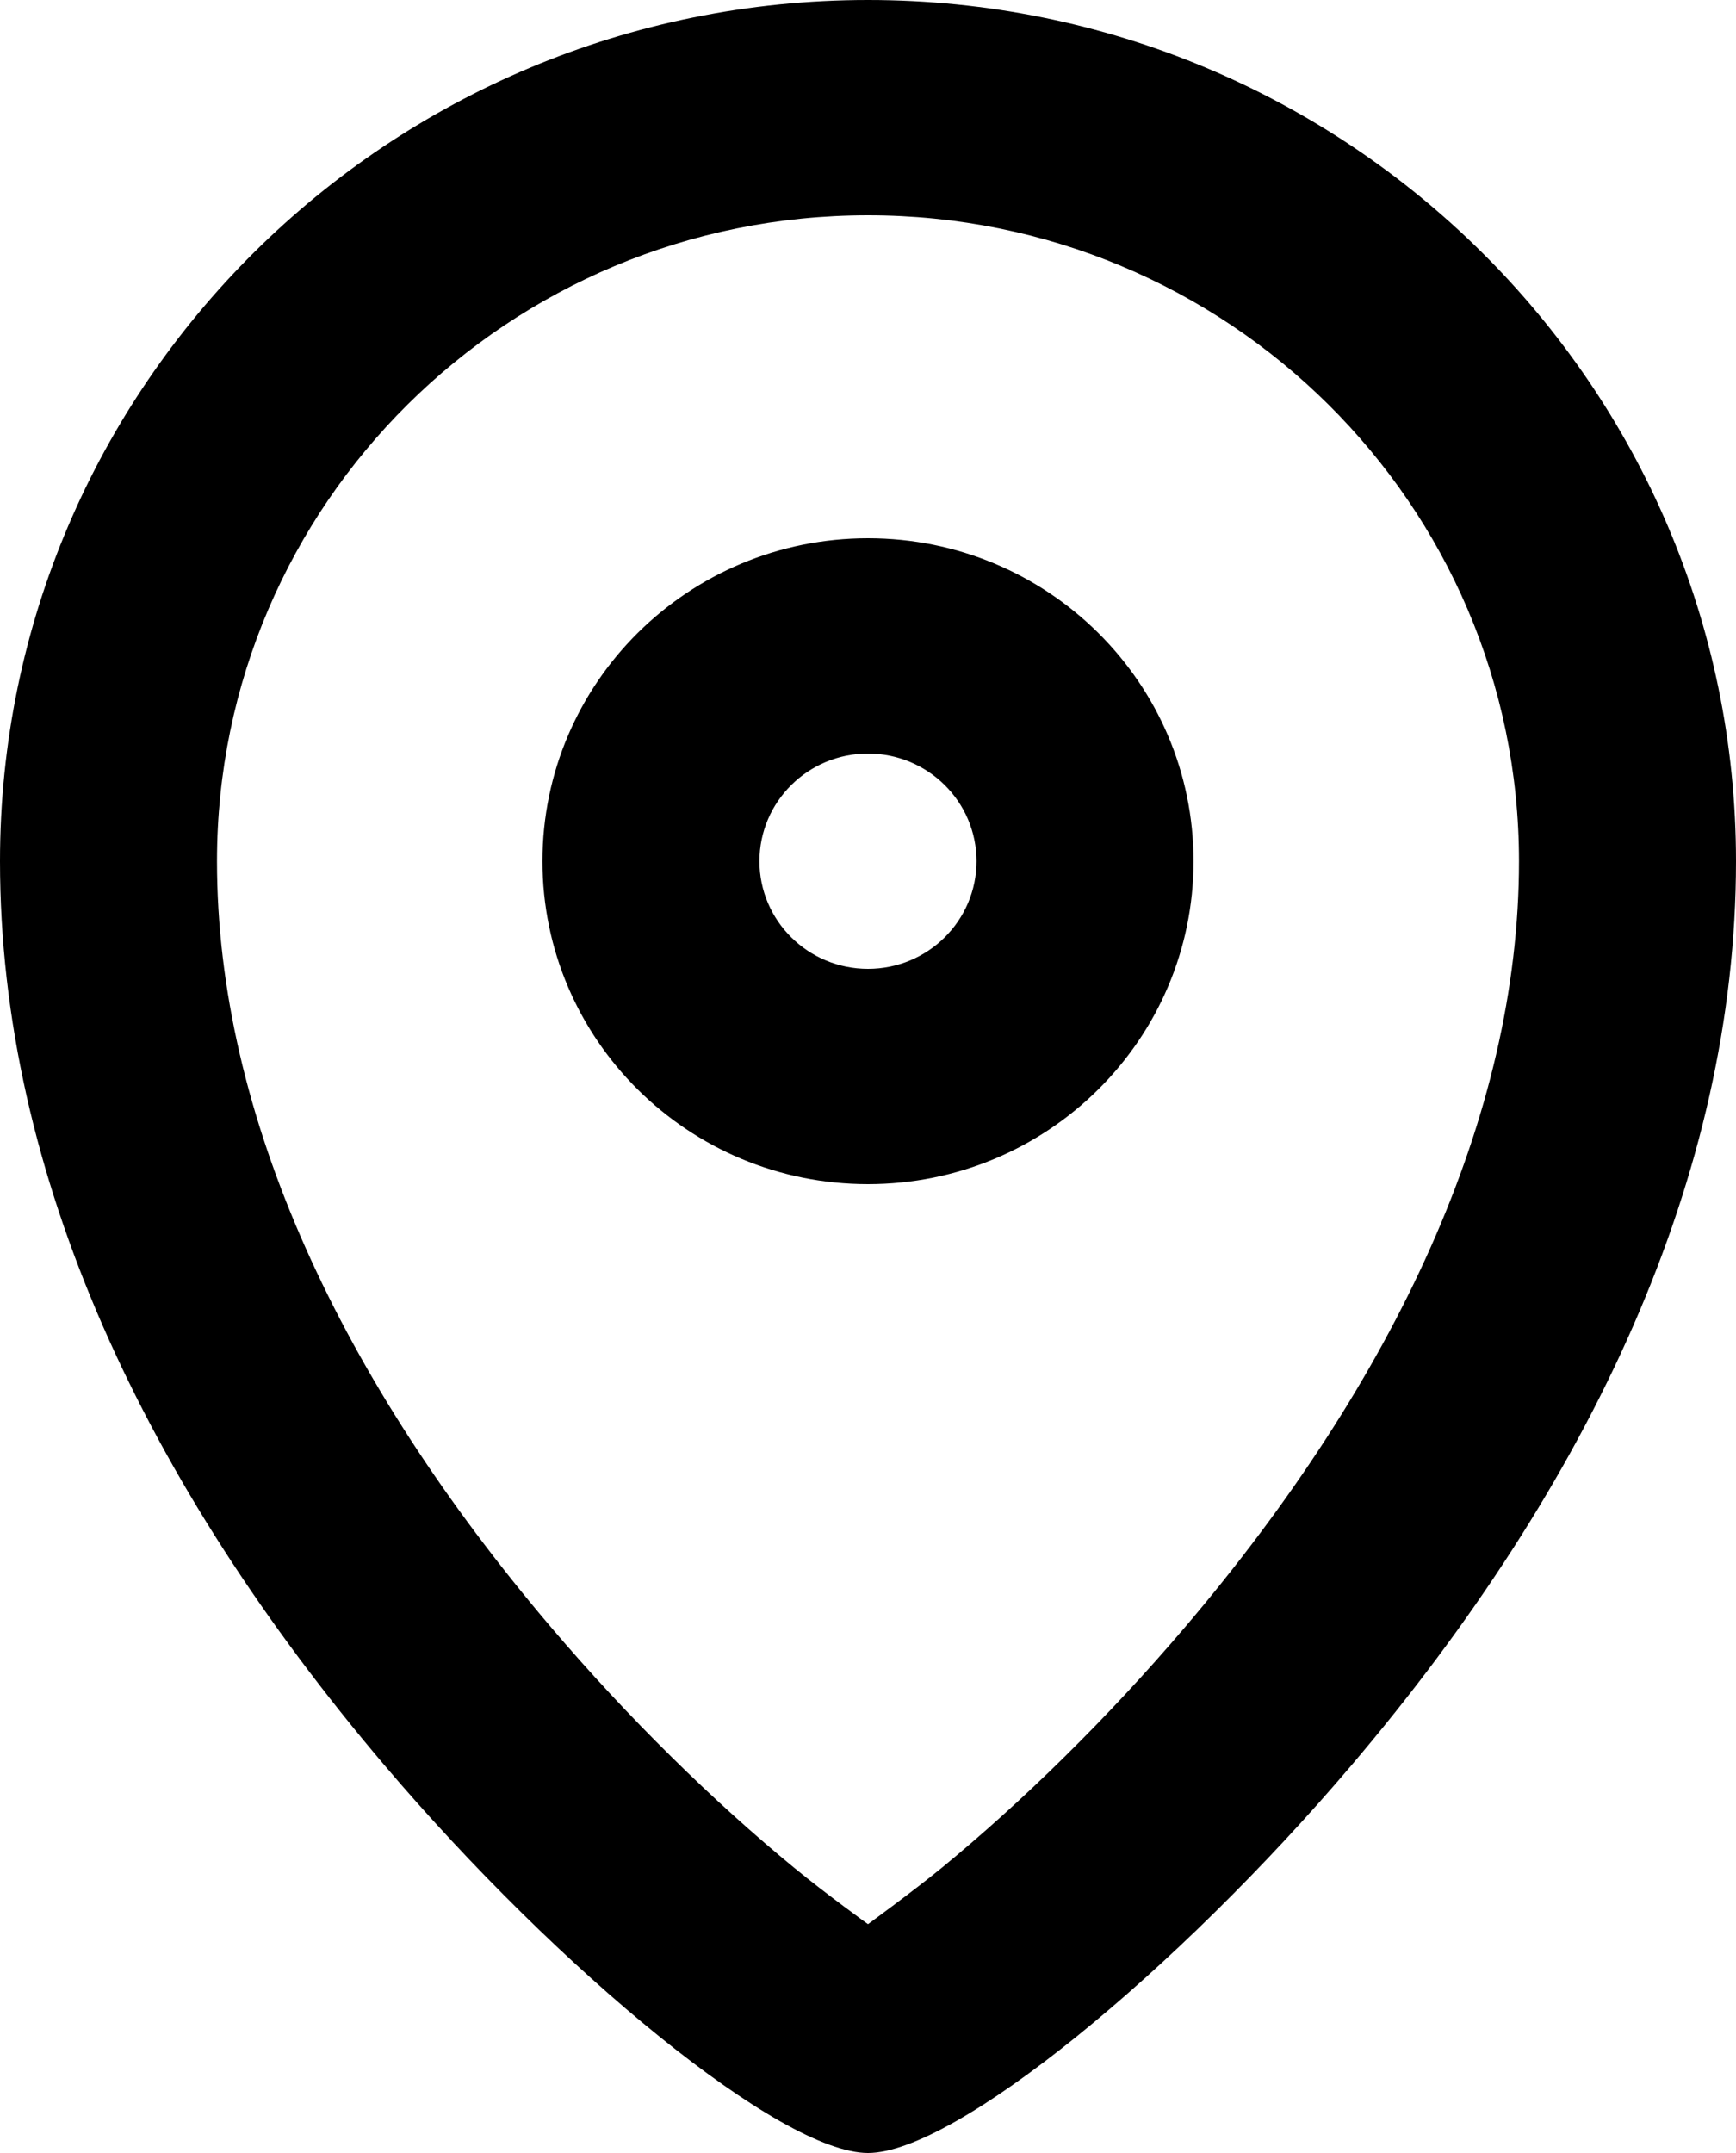
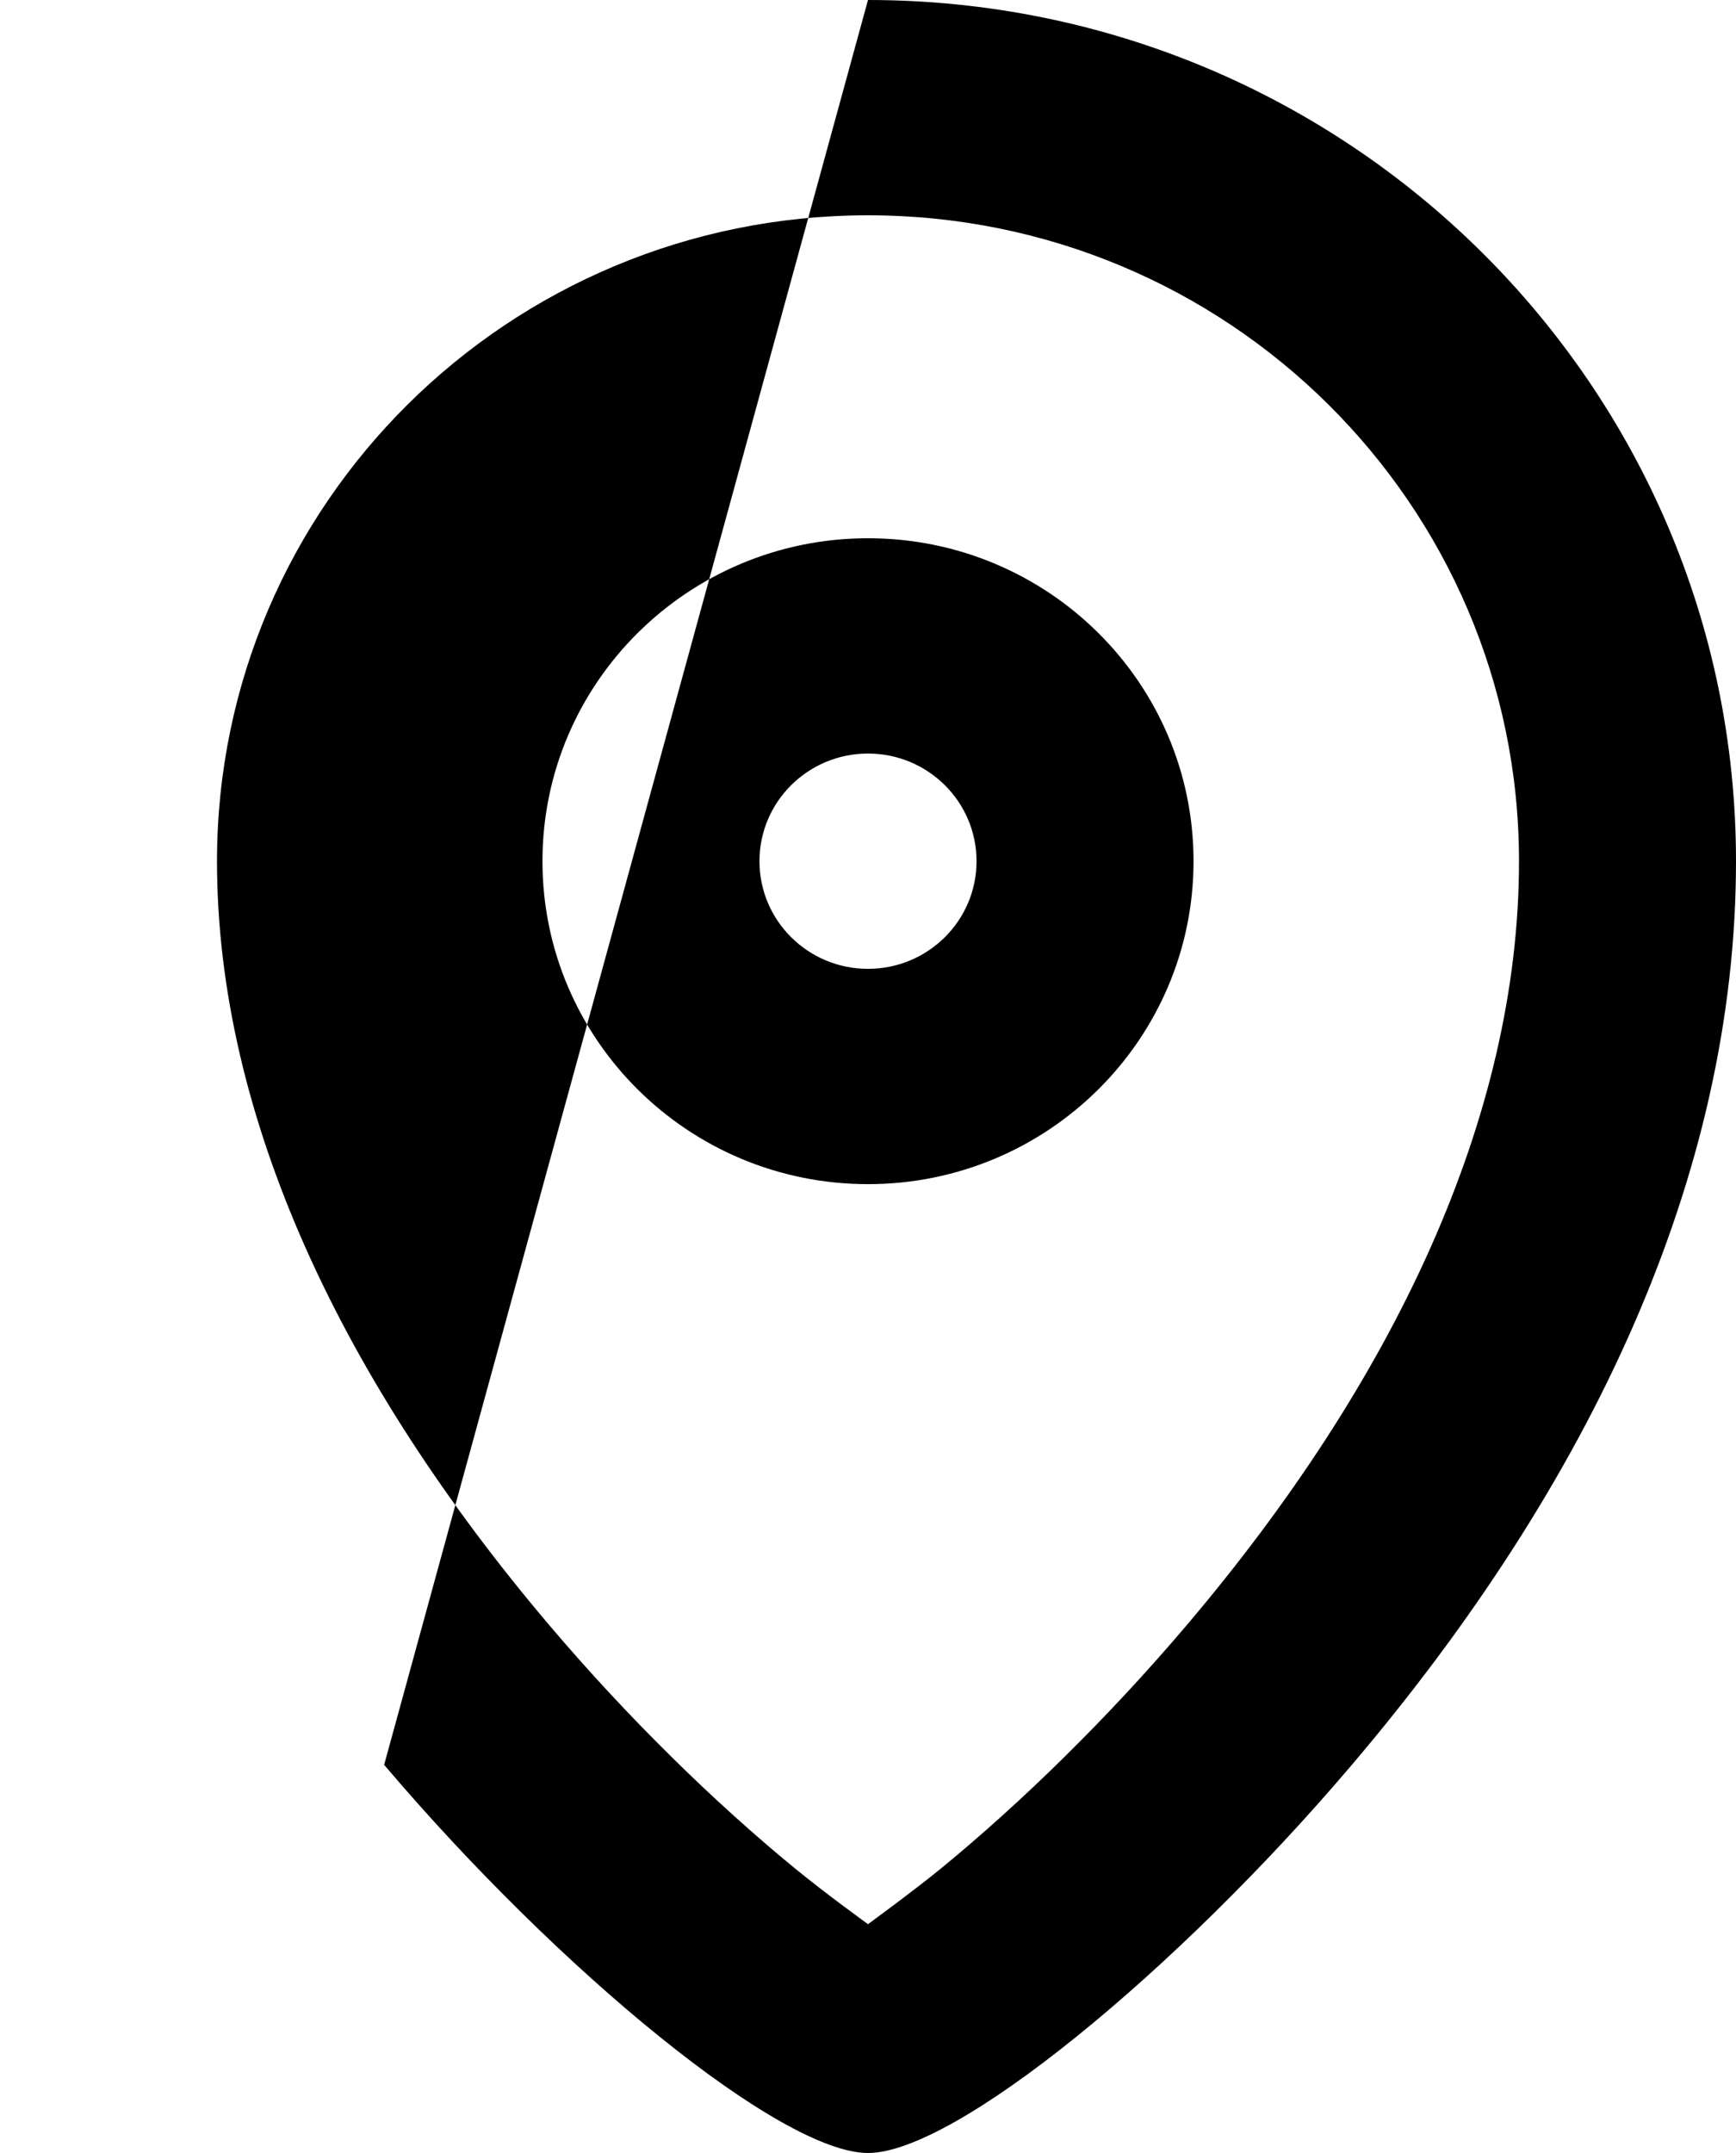
<svg xmlns="http://www.w3.org/2000/svg" width="25" height="31" viewBox="0 0 25 31">
-   <path d="M12.5 0C19.404 0 25 5.552 25 12.4c0 4.528-2.101 8.972-5.532 13.011C16.94 28.388 13.753 31 12.5 31c-1.253 0-4.44-2.612-6.968-5.589C2.102 21.371 0 16.928 0 12.4 0 5.552 5.596 0 12.5 0zm0 3.1c-5.178 0-9.375 4.164-9.375 9.3 0 3.68 1.798 7.483 4.797 11.014 1.131 1.332 2.37 2.54 3.522 3.485.464.38 1.056.806 1.056.806s.658-.48 1.056-.806c1.152-.945 2.39-2.153 3.522-3.485 2.999-3.531 4.797-7.333 4.797-11.014 0-5.136-4.197-9.3-9.375-9.3zm0 4.65c2.589 0 4.688 2.082 4.688 4.65 0 2.568-2.1 4.65-4.688 4.65-2.589 0-4.688-2.082-4.688-4.65 0-2.568 2.1-4.65 4.688-4.65zm0 3.1c-.863 0-1.563.694-1.563 1.55 0 .856.7 1.55 1.563 1.55s1.563-.694 1.563-1.55c0-.856-.7-1.55-1.563-1.55z" />
+   <path d="M12.5 0C19.404 0 25 5.552 25 12.4c0 4.528-2.101 8.972-5.532 13.011C16.94 28.388 13.753 31 12.5 31c-1.253 0-4.44-2.612-6.968-5.589zm0 3.1c-5.178 0-9.375 4.164-9.375 9.3 0 3.68 1.798 7.483 4.797 11.014 1.131 1.332 2.37 2.54 3.522 3.485.464.38 1.056.806 1.056.806s.658-.48 1.056-.806c1.152-.945 2.39-2.153 3.522-3.485 2.999-3.531 4.797-7.333 4.797-11.014 0-5.136-4.197-9.3-9.375-9.3zm0 4.65c2.589 0 4.688 2.082 4.688 4.65 0 2.568-2.1 4.65-4.688 4.65-2.589 0-4.688-2.082-4.688-4.65 0-2.568 2.1-4.65 4.688-4.65zm0 3.1c-.863 0-1.563.694-1.563 1.55 0 .856.7 1.55 1.563 1.55s1.563-.694 1.563-1.55c0-.856-.7-1.55-1.563-1.55z" />
</svg>